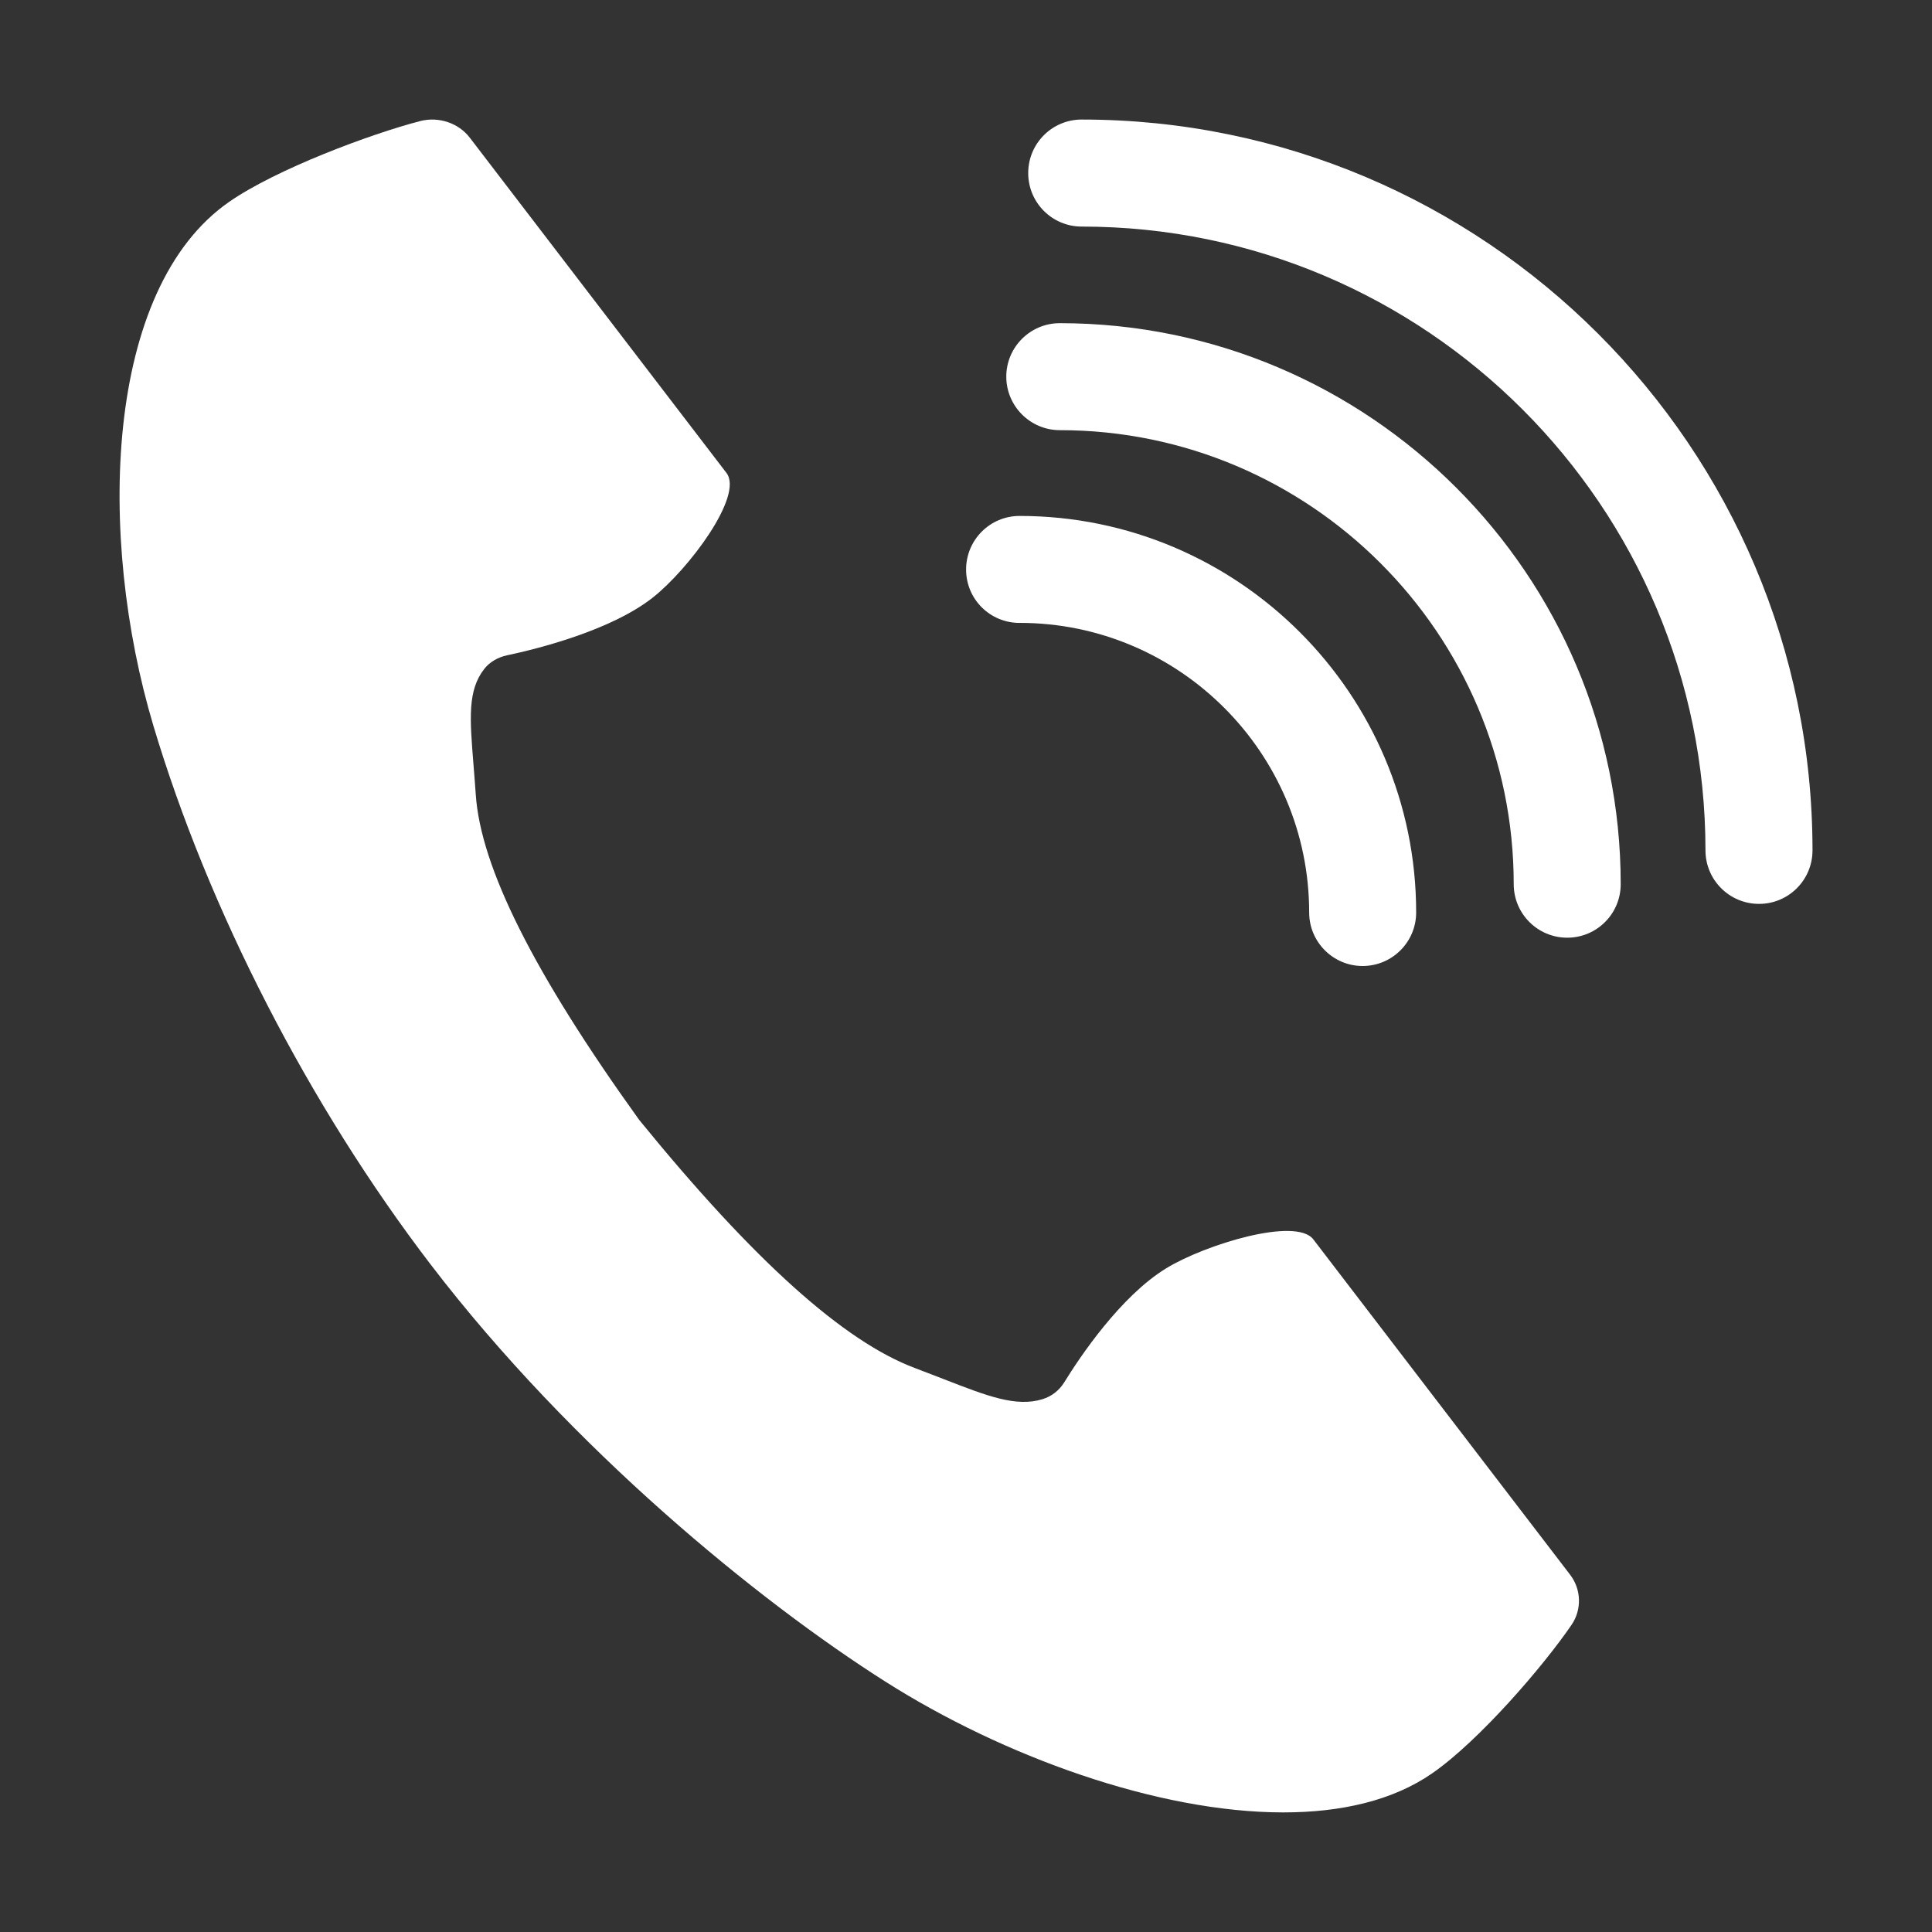
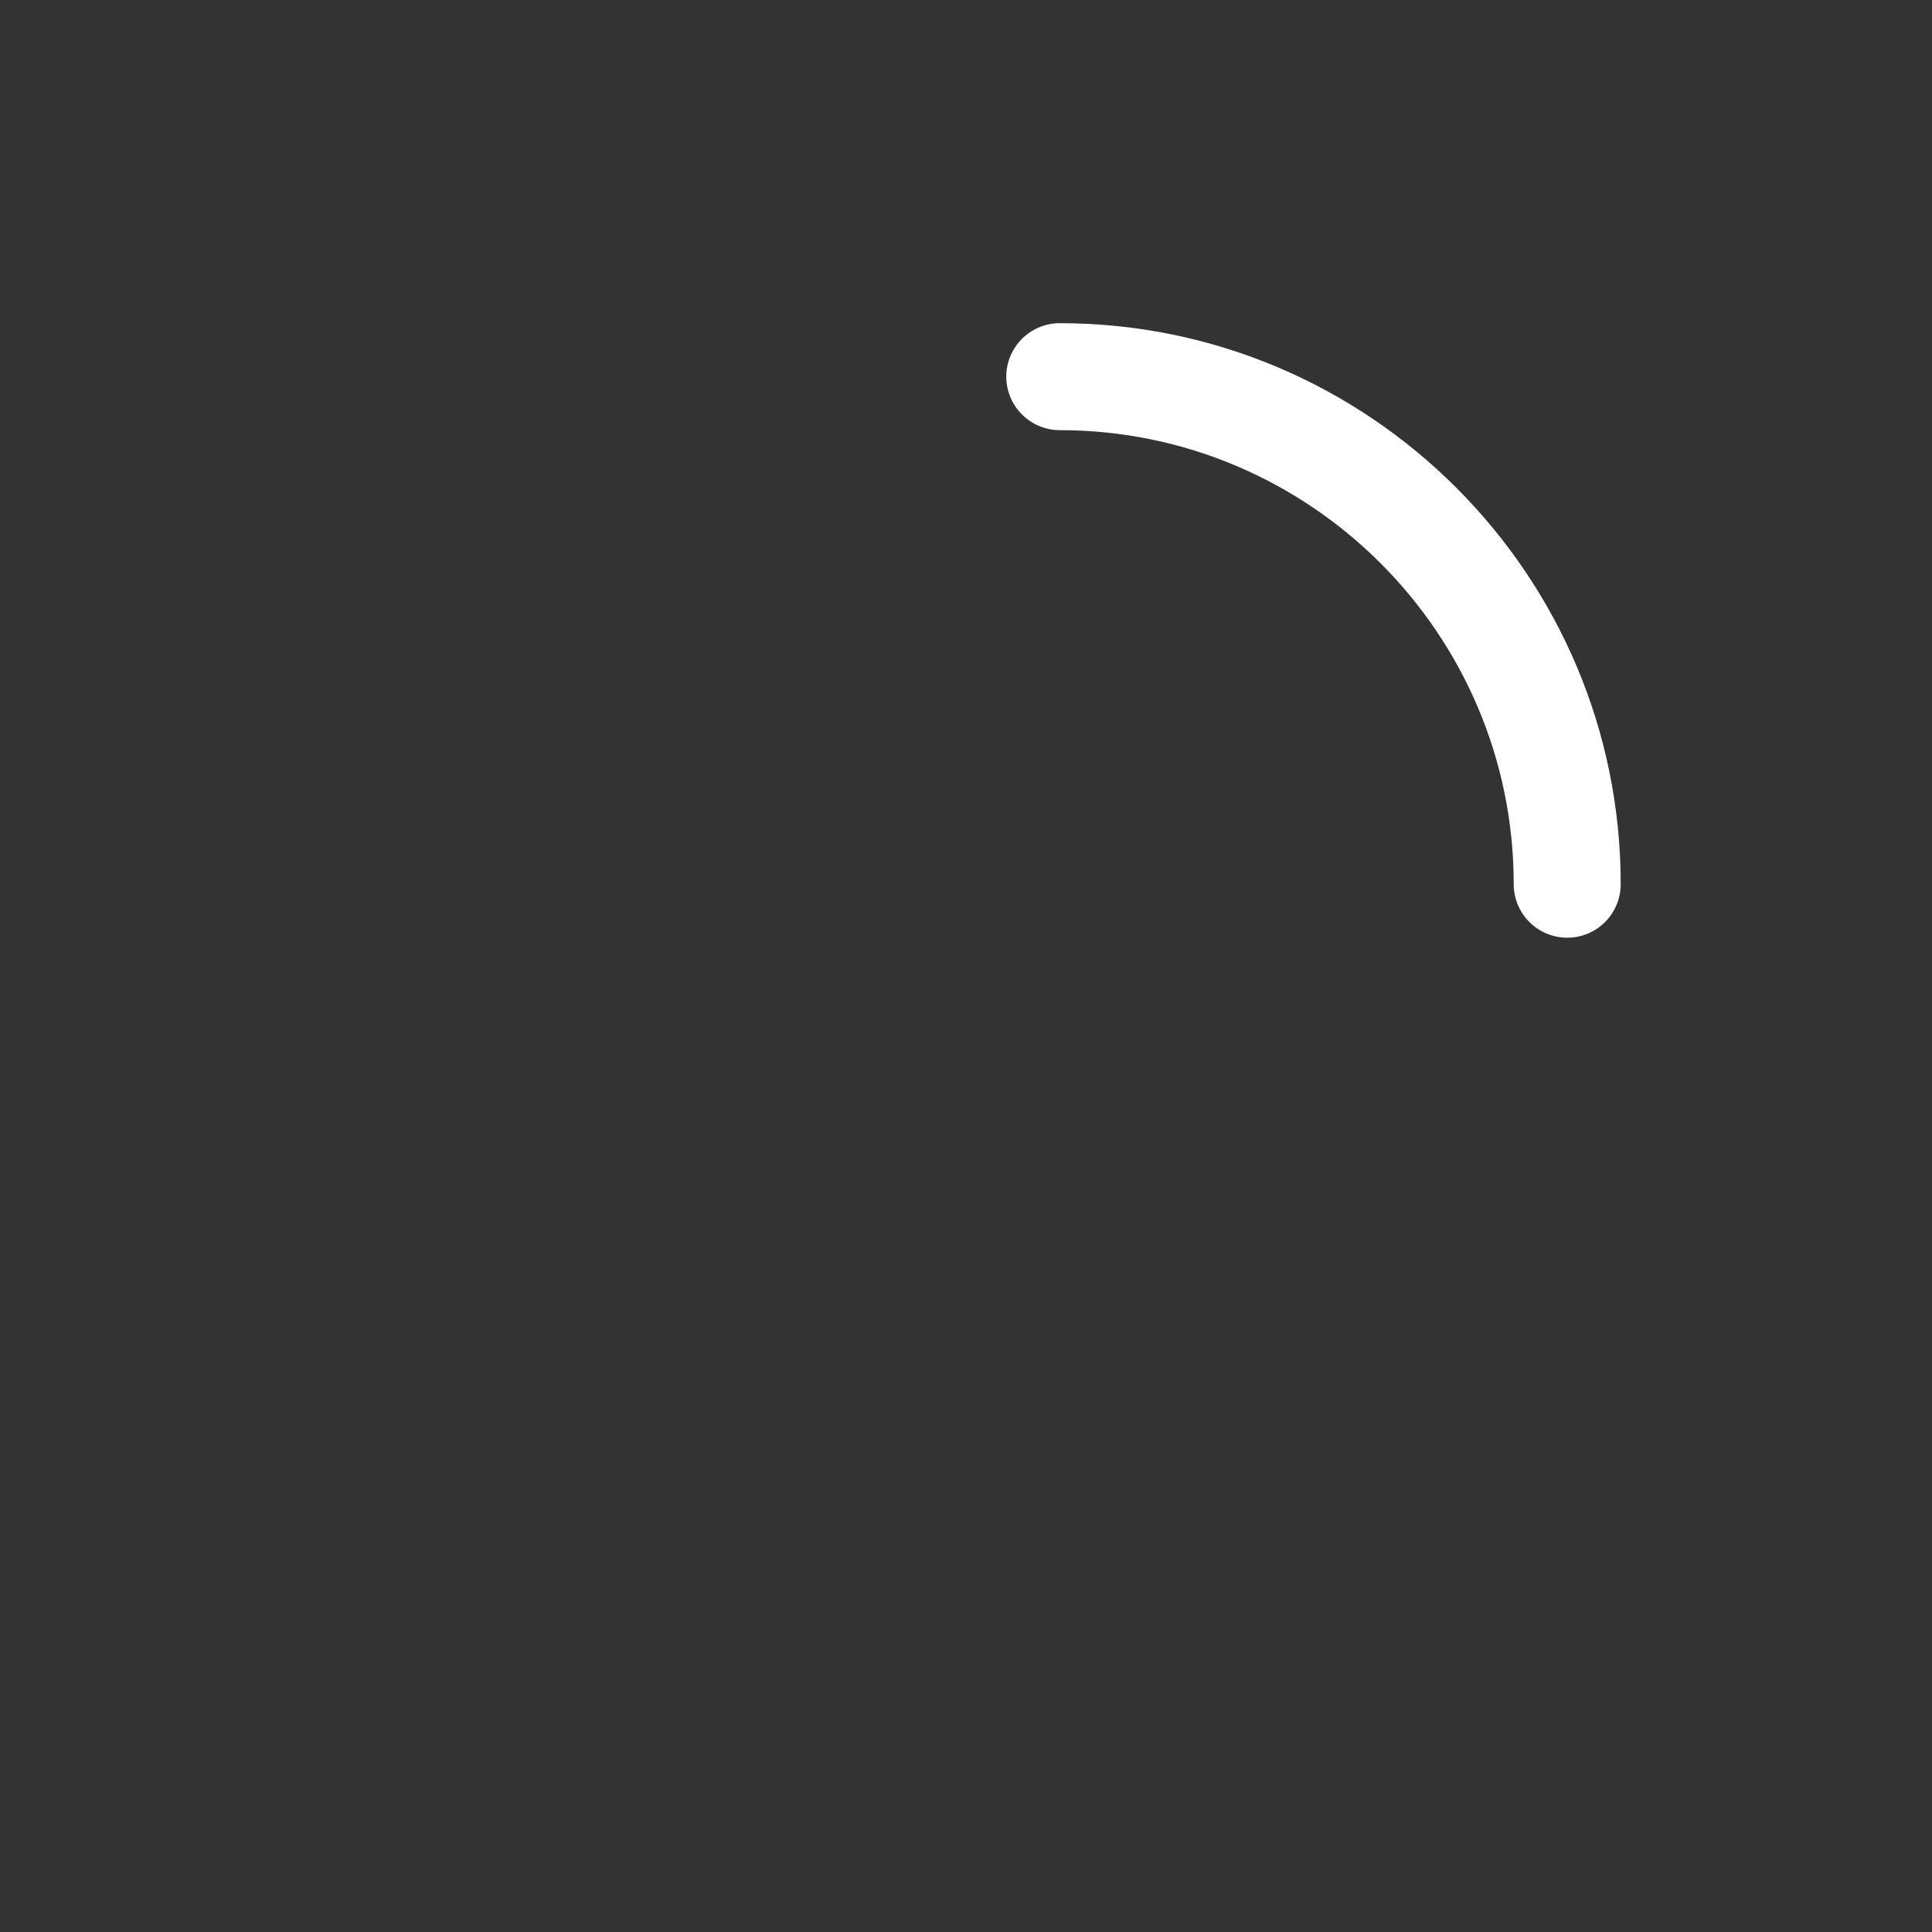
<svg xmlns="http://www.w3.org/2000/svg" width="40" height="40" viewBox="0 0 40 40" fill="none">
  <rect x="0" y="0" width="40" height="40" fill="#333333" stroke="none" />
-   <path d="M21.109 12.896C24.414 12.896 27.105 15.587 27.105 18.892C27.105 19.503 27.601 20 28.212 20C28.823 20 29.32 19.503 29.32 18.892C29.32 14.365 25.636 10.682 21.11 10.682C20.498 10.682 20.002 11.177 20.002 11.791C20.002 12.406 20.498 12.897 21.11 12.897L21.109 12.896Z" fill="white" />
  <path d="M21.942 8.906C27.124 8.906 31.34 13.123 31.34 18.306C31.34 18.918 31.836 19.414 32.448 19.414C33.06 19.414 33.555 18.918 33.555 18.306C33.555 11.902 28.346 6.691 21.942 6.691C21.33 6.691 20.834 7.188 20.834 7.798C20.834 8.407 21.33 8.906 21.942 8.906Z" fill="white" />
-   <path d="M22.395 4.691C29.517 4.691 35.31 10.485 35.31 17.606C35.31 18.218 35.806 18.714 36.419 18.714C37.031 18.714 37.526 18.218 37.526 17.606C37.526 9.262 30.738 2.475 22.395 2.475C21.784 2.475 21.288 2.97 21.288 3.583C21.288 4.196 21.784 4.691 22.395 4.691H22.395Z" fill="white" />
-   <path d="M32.506 32.601L27.191 25.66C26.831 25.19 24.954 25.765 24.148 26.257C23.198 26.836 22.353 28.102 22.034 28.62C21.93 28.788 21.771 28.911 21.586 28.968C21.038 29.137 20.446 28.906 19.549 28.557C19.362 28.485 19.163 28.407 18.948 28.326C17.473 27.775 15.61 26.102 13.253 23.21C13.242 23.197 13.232 23.184 13.222 23.17C11.052 20.15 9.949 17.95 9.85 16.446C9.835 16.226 9.818 16.022 9.803 15.831C9.726 14.871 9.678 14.292 10.028 13.847C10.138 13.708 10.305 13.608 10.5 13.567C11.115 13.437 12.64 13.058 13.51 12.376C14.251 11.795 15.402 10.265 15.041 9.792L9.726 2.85C9.493 2.546 9.082 2.409 8.702 2.506C7.669 2.774 5.719 3.503 4.746 4.178C2.157 5.974 2.005 11.108 3.176 15.026C4.315 18.838 6.41 22.907 8.924 26.19C11.84 29.998 15.694 33.142 18.329 34.815C20.767 36.363 23.966 37.524 26.57 37.524C27.767 37.524 28.838 37.279 29.653 36.714C30.626 36.039 31.953 34.496 32.537 33.641C32.753 33.324 32.741 32.906 32.506 32.601Z" fill="white" />
</svg>